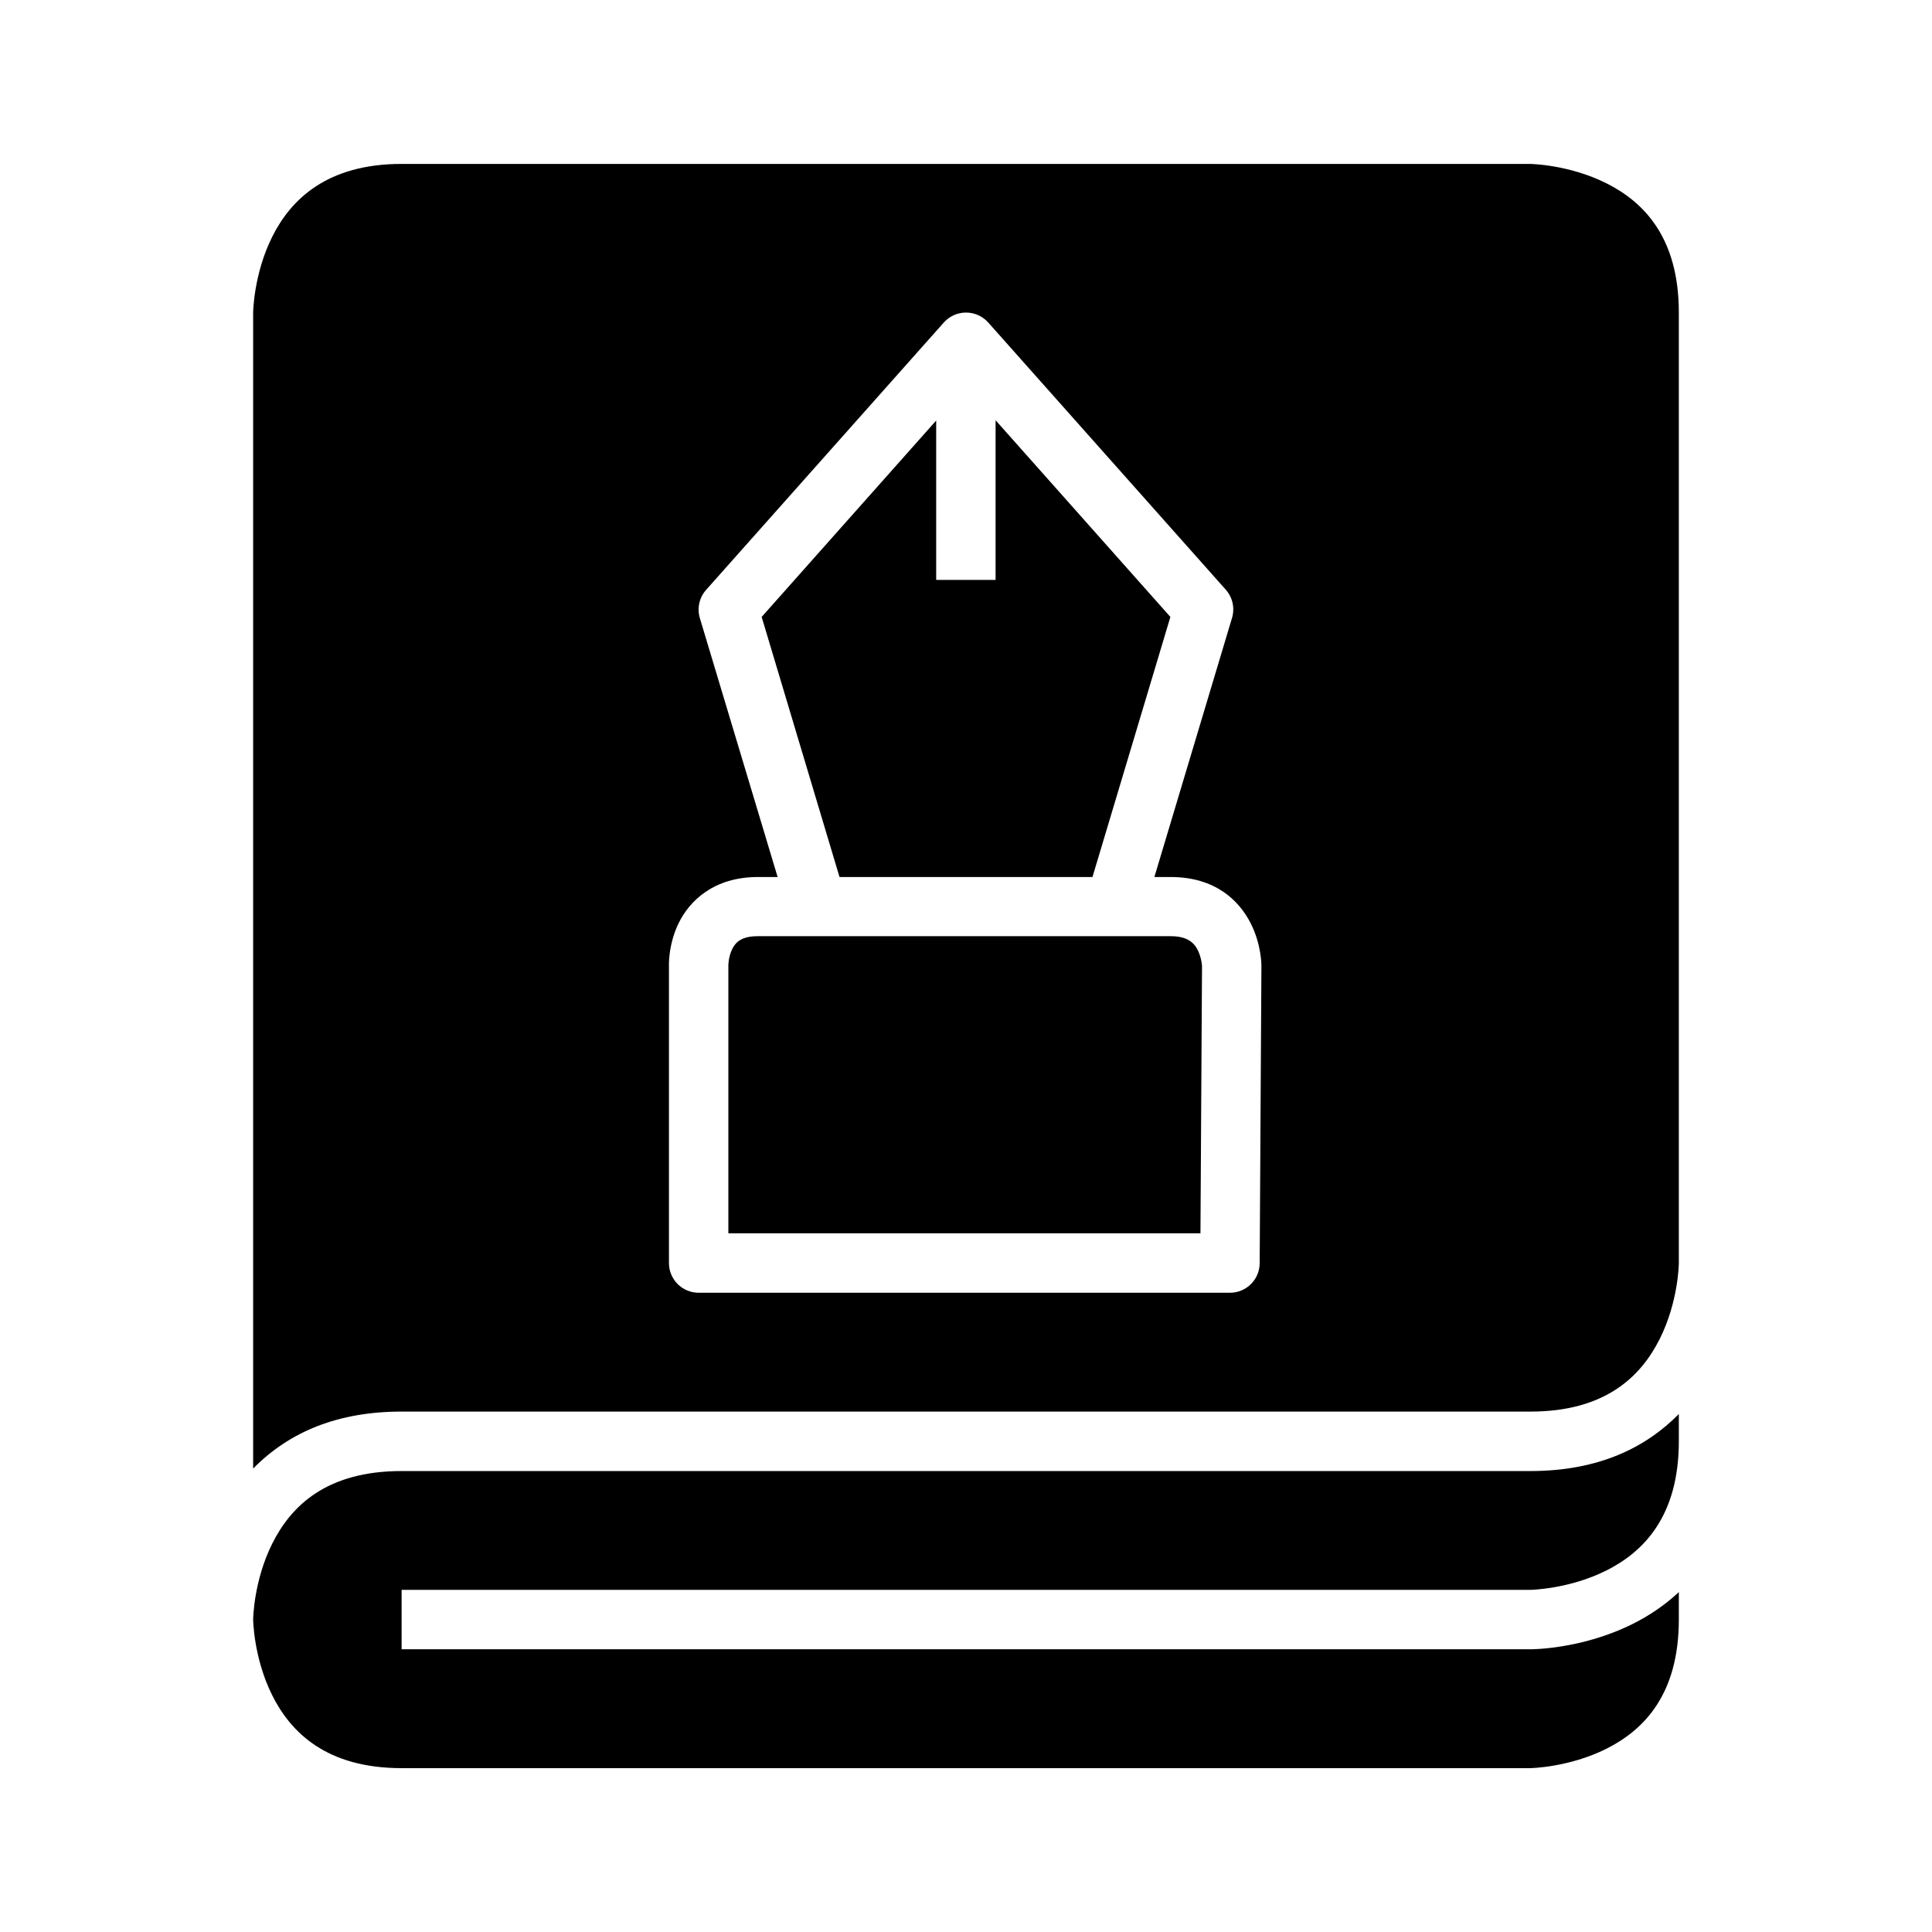
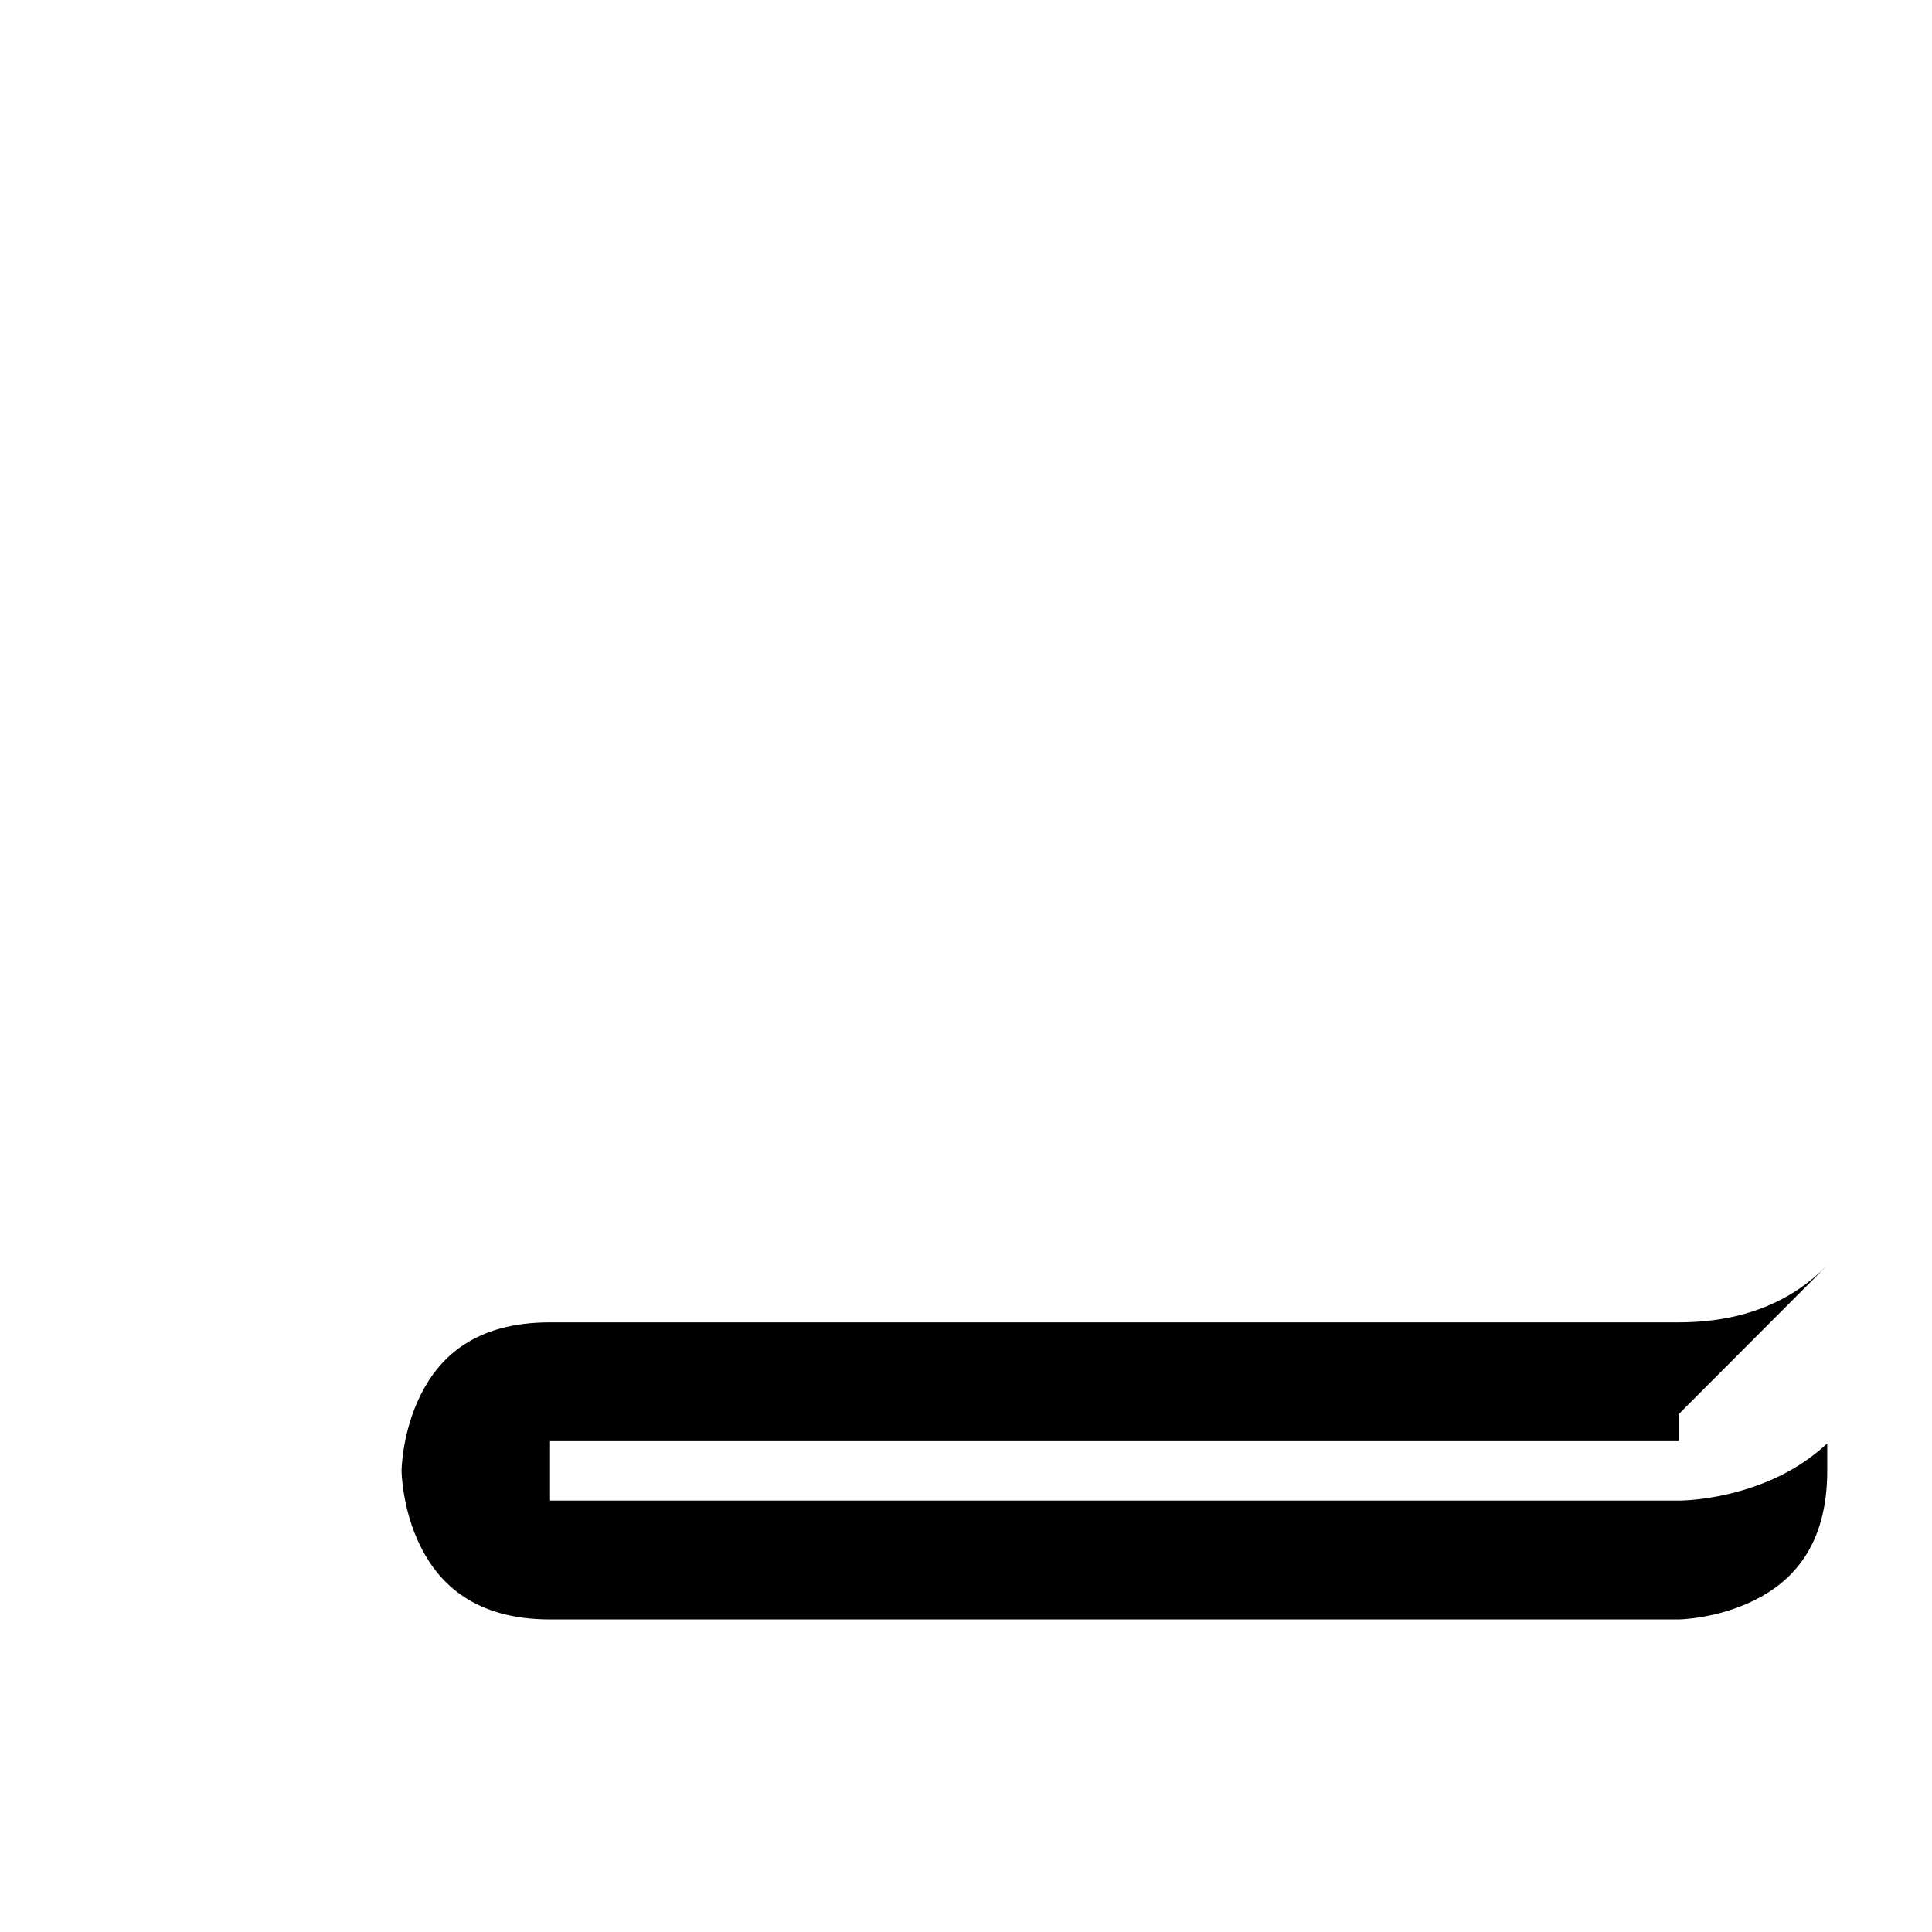
<svg xmlns="http://www.w3.org/2000/svg" fill="#000000" width="800px" height="800px" version="1.1" viewBox="144 144 512 512">
  <g>
-     <path d="m588.91 518.73v7.195c0 19.859-9.305 29.32-19.234 34.285-9.93 4.965-20.094 5.121-20.094 5.121h-299.15v15.742h299.15s13.453 0.109 27.137-6.734c4.152-2.074 8.348-4.828 12.191-8.41v7.242c0 19.93-9.305 29.32-19.234 34.285-9.93 4.965-20.094 5.121-20.094 5.121h-299.15c-19.797 0-29.32-9.367-34.285-19.297-4.965-9.93-5.059-20.109-5.059-20.109s0.094-10.164 5.059-20.094c4.965-9.934 14.32-19.234 34.285-19.234h299.15c18.445 0 30.836-6.481 39.328-15.113z" />
-     <path d="m250.43 187.44c-19.73 0-29.32 9.367-34.285 19.297-4.965 9.93-5.059 20.094-5.059 20.094v306.35c9.688-9.859 22.648-15.098 39.344-15.098h299.15c19.926 0 29.32-9.363 34.285-19.297 4.969-9.93 5.043-20.031 5.043-20.031v-251.92c0-19.906-9.301-29.32-19.234-34.285-9.93-4.965-20.094-5.106-20.094-5.106zm149.57 39.391c2.238-0.004 4.375 0.949 5.871 2.613l62.992 70.852c1.805 2.043 2.418 4.875 1.629 7.484l-20.57 68.637h4.305c11.91 0 18.156 6.312 21.156 12.145 2.996 5.836 2.906 11.441 2.906 11.441l-0.461 78.75c-0.016 4.324-3.516 7.824-7.844 7.84h-140.86c-4.328-0.016-7.828-3.516-7.844-7.84v-78.52s-0.312-5.664 2.555-11.562c2.867-5.898 9.289-12.254 21.031-12.254h5.211l-20.617-68.637c-0.773-2.617-0.133-5.453 1.691-7.484l62.992-70.852c1.492-1.66 3.621-2.613 5.859-2.613zm7.84 28.539v42.309h-15.742v-42.234l-46.25 52.047 20.633 68.926h67.035l20.648-68.926zm-62.977 136.73c-4.289 0-5.898 1.516-6.856 3.488-0.961 1.973-0.984 4.184-0.984 4.184v71.062h125.11l0.414-70.832s-0.121-2.254-1.168-4.293c-1.047-2.035-2.902-3.609-7.148-3.609z" />
+     <path d="m588.91 518.73v7.195h-299.15v15.742h299.15s13.453 0.109 27.137-6.734c4.152-2.074 8.348-4.828 12.191-8.41v7.242c0 19.93-9.305 29.32-19.234 34.285-9.93 4.965-20.094 5.121-20.094 5.121h-299.15c-19.797 0-29.32-9.367-34.285-19.297-4.965-9.93-5.059-20.109-5.059-20.109s0.094-10.164 5.059-20.094c4.965-9.934 14.32-19.234 34.285-19.234h299.15c18.445 0 30.836-6.481 39.328-15.113z" />
  </g>
</svg>